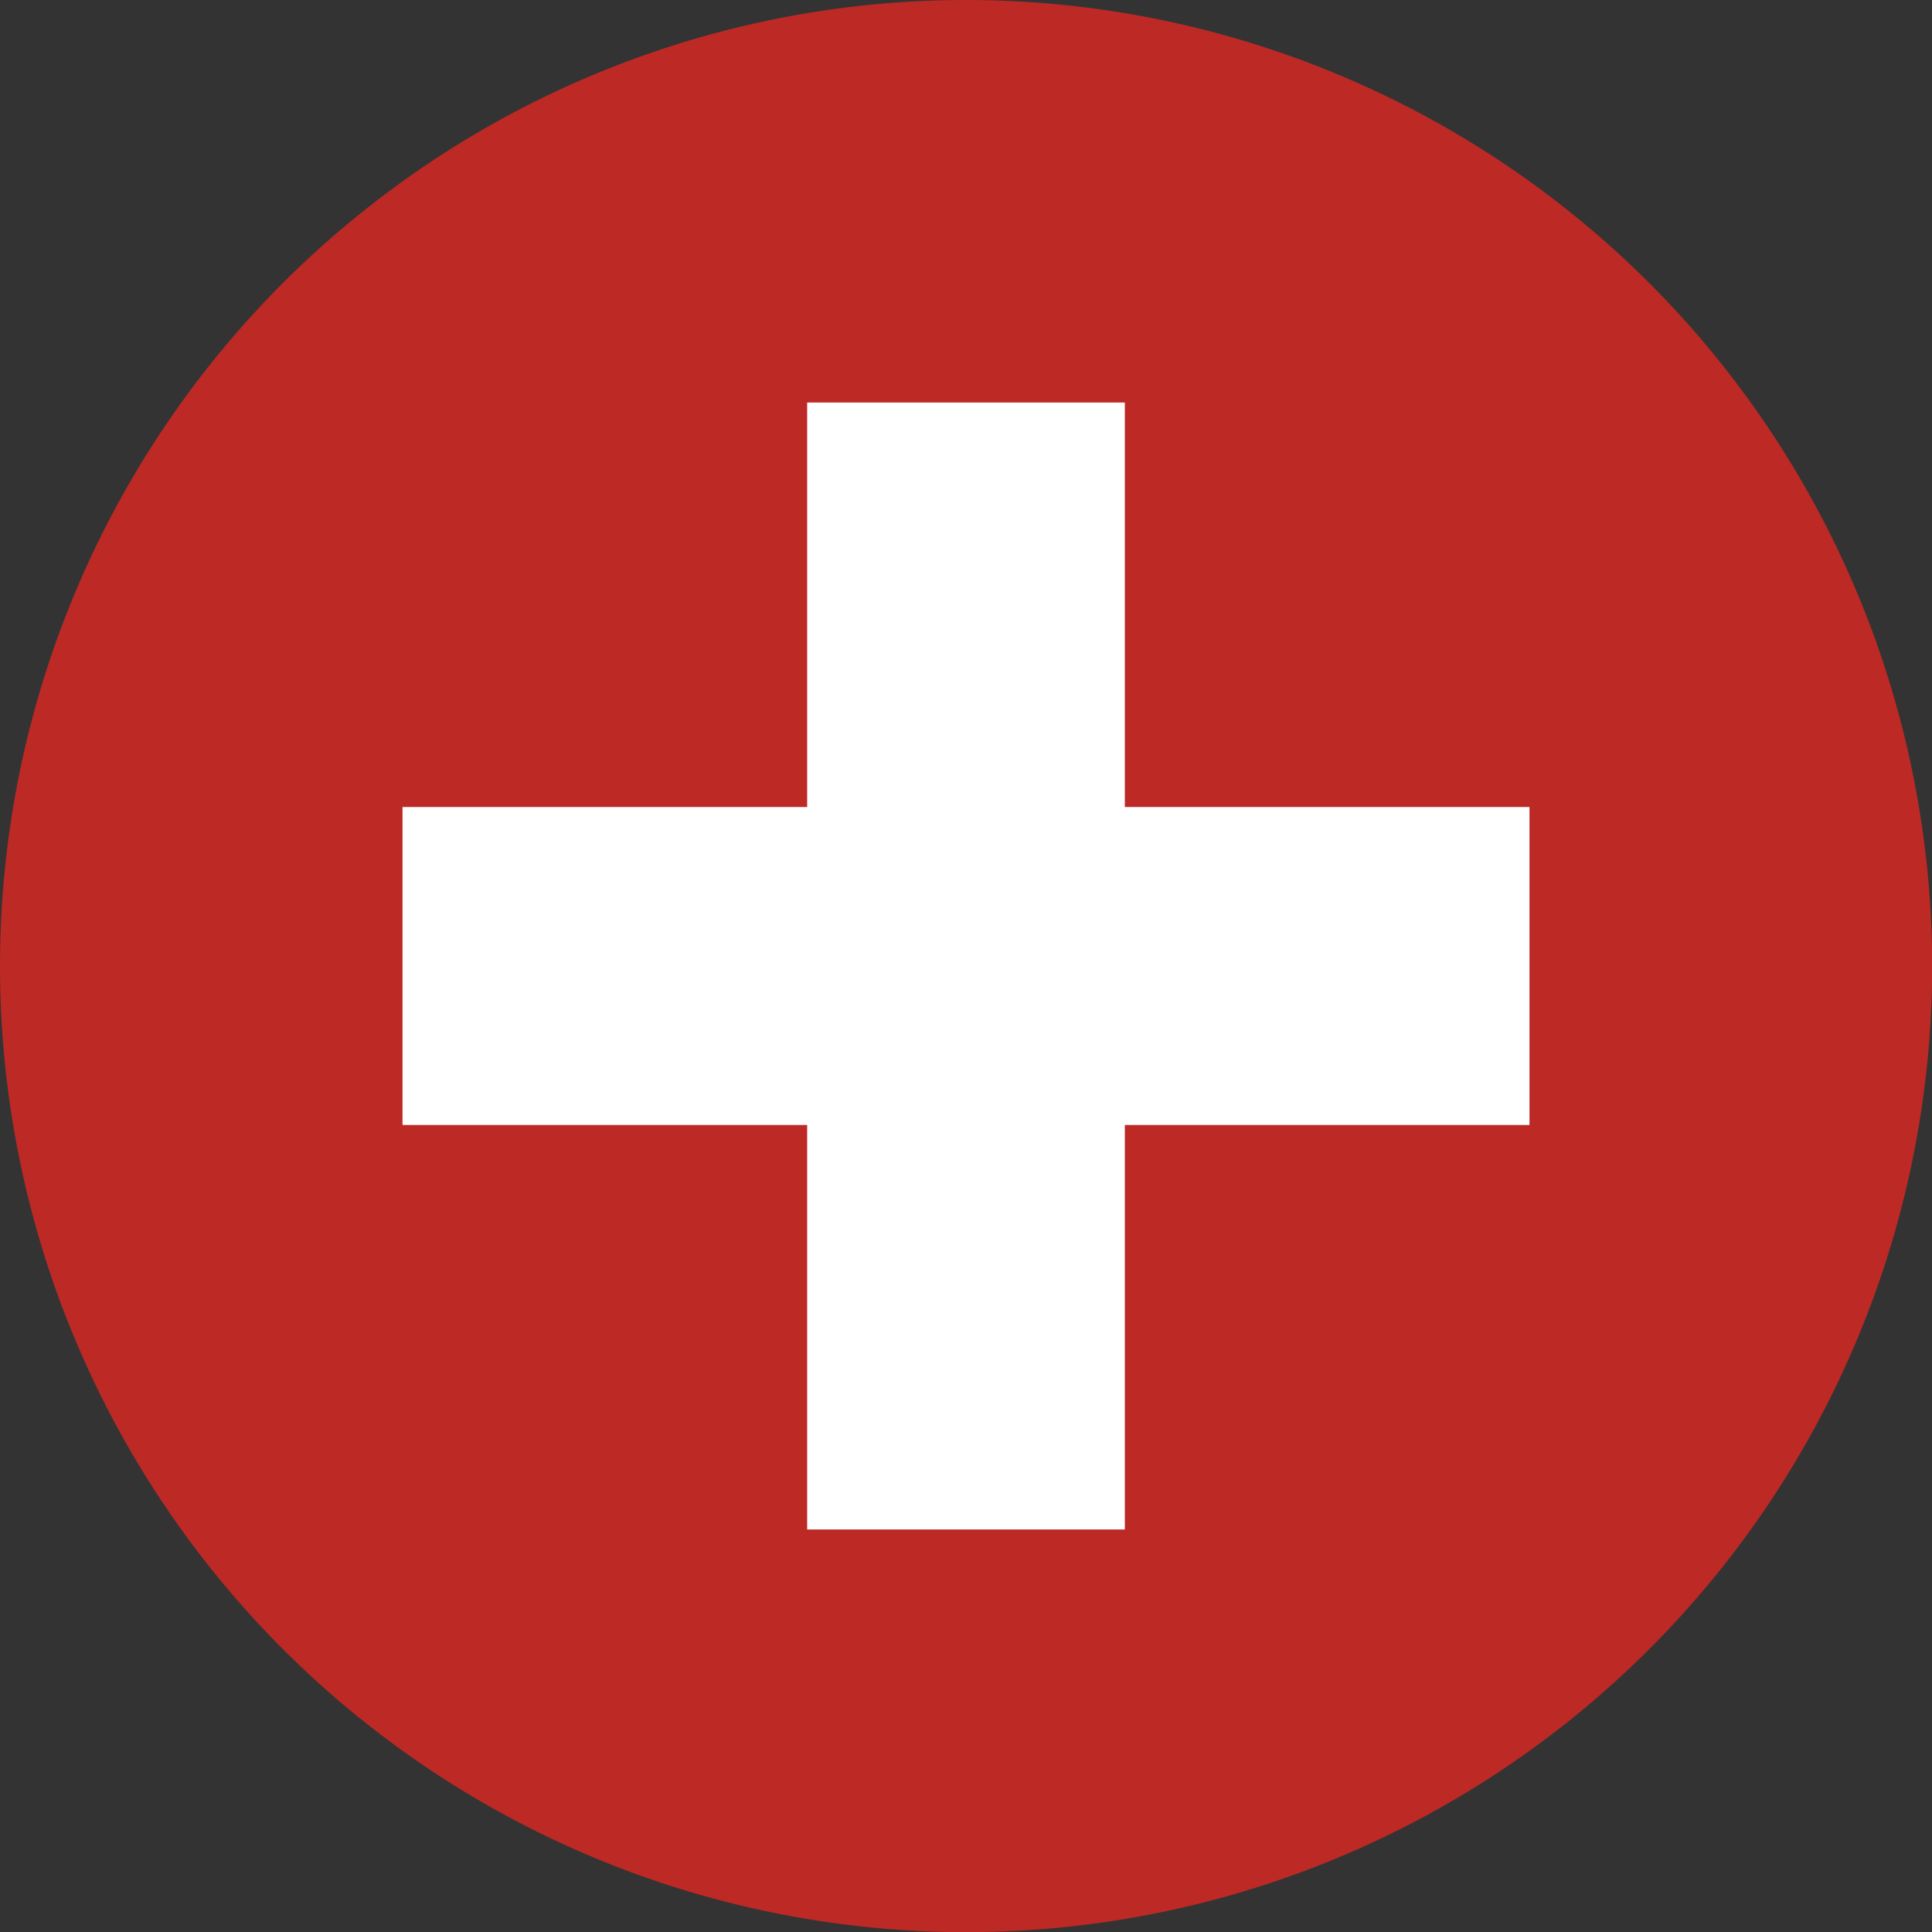
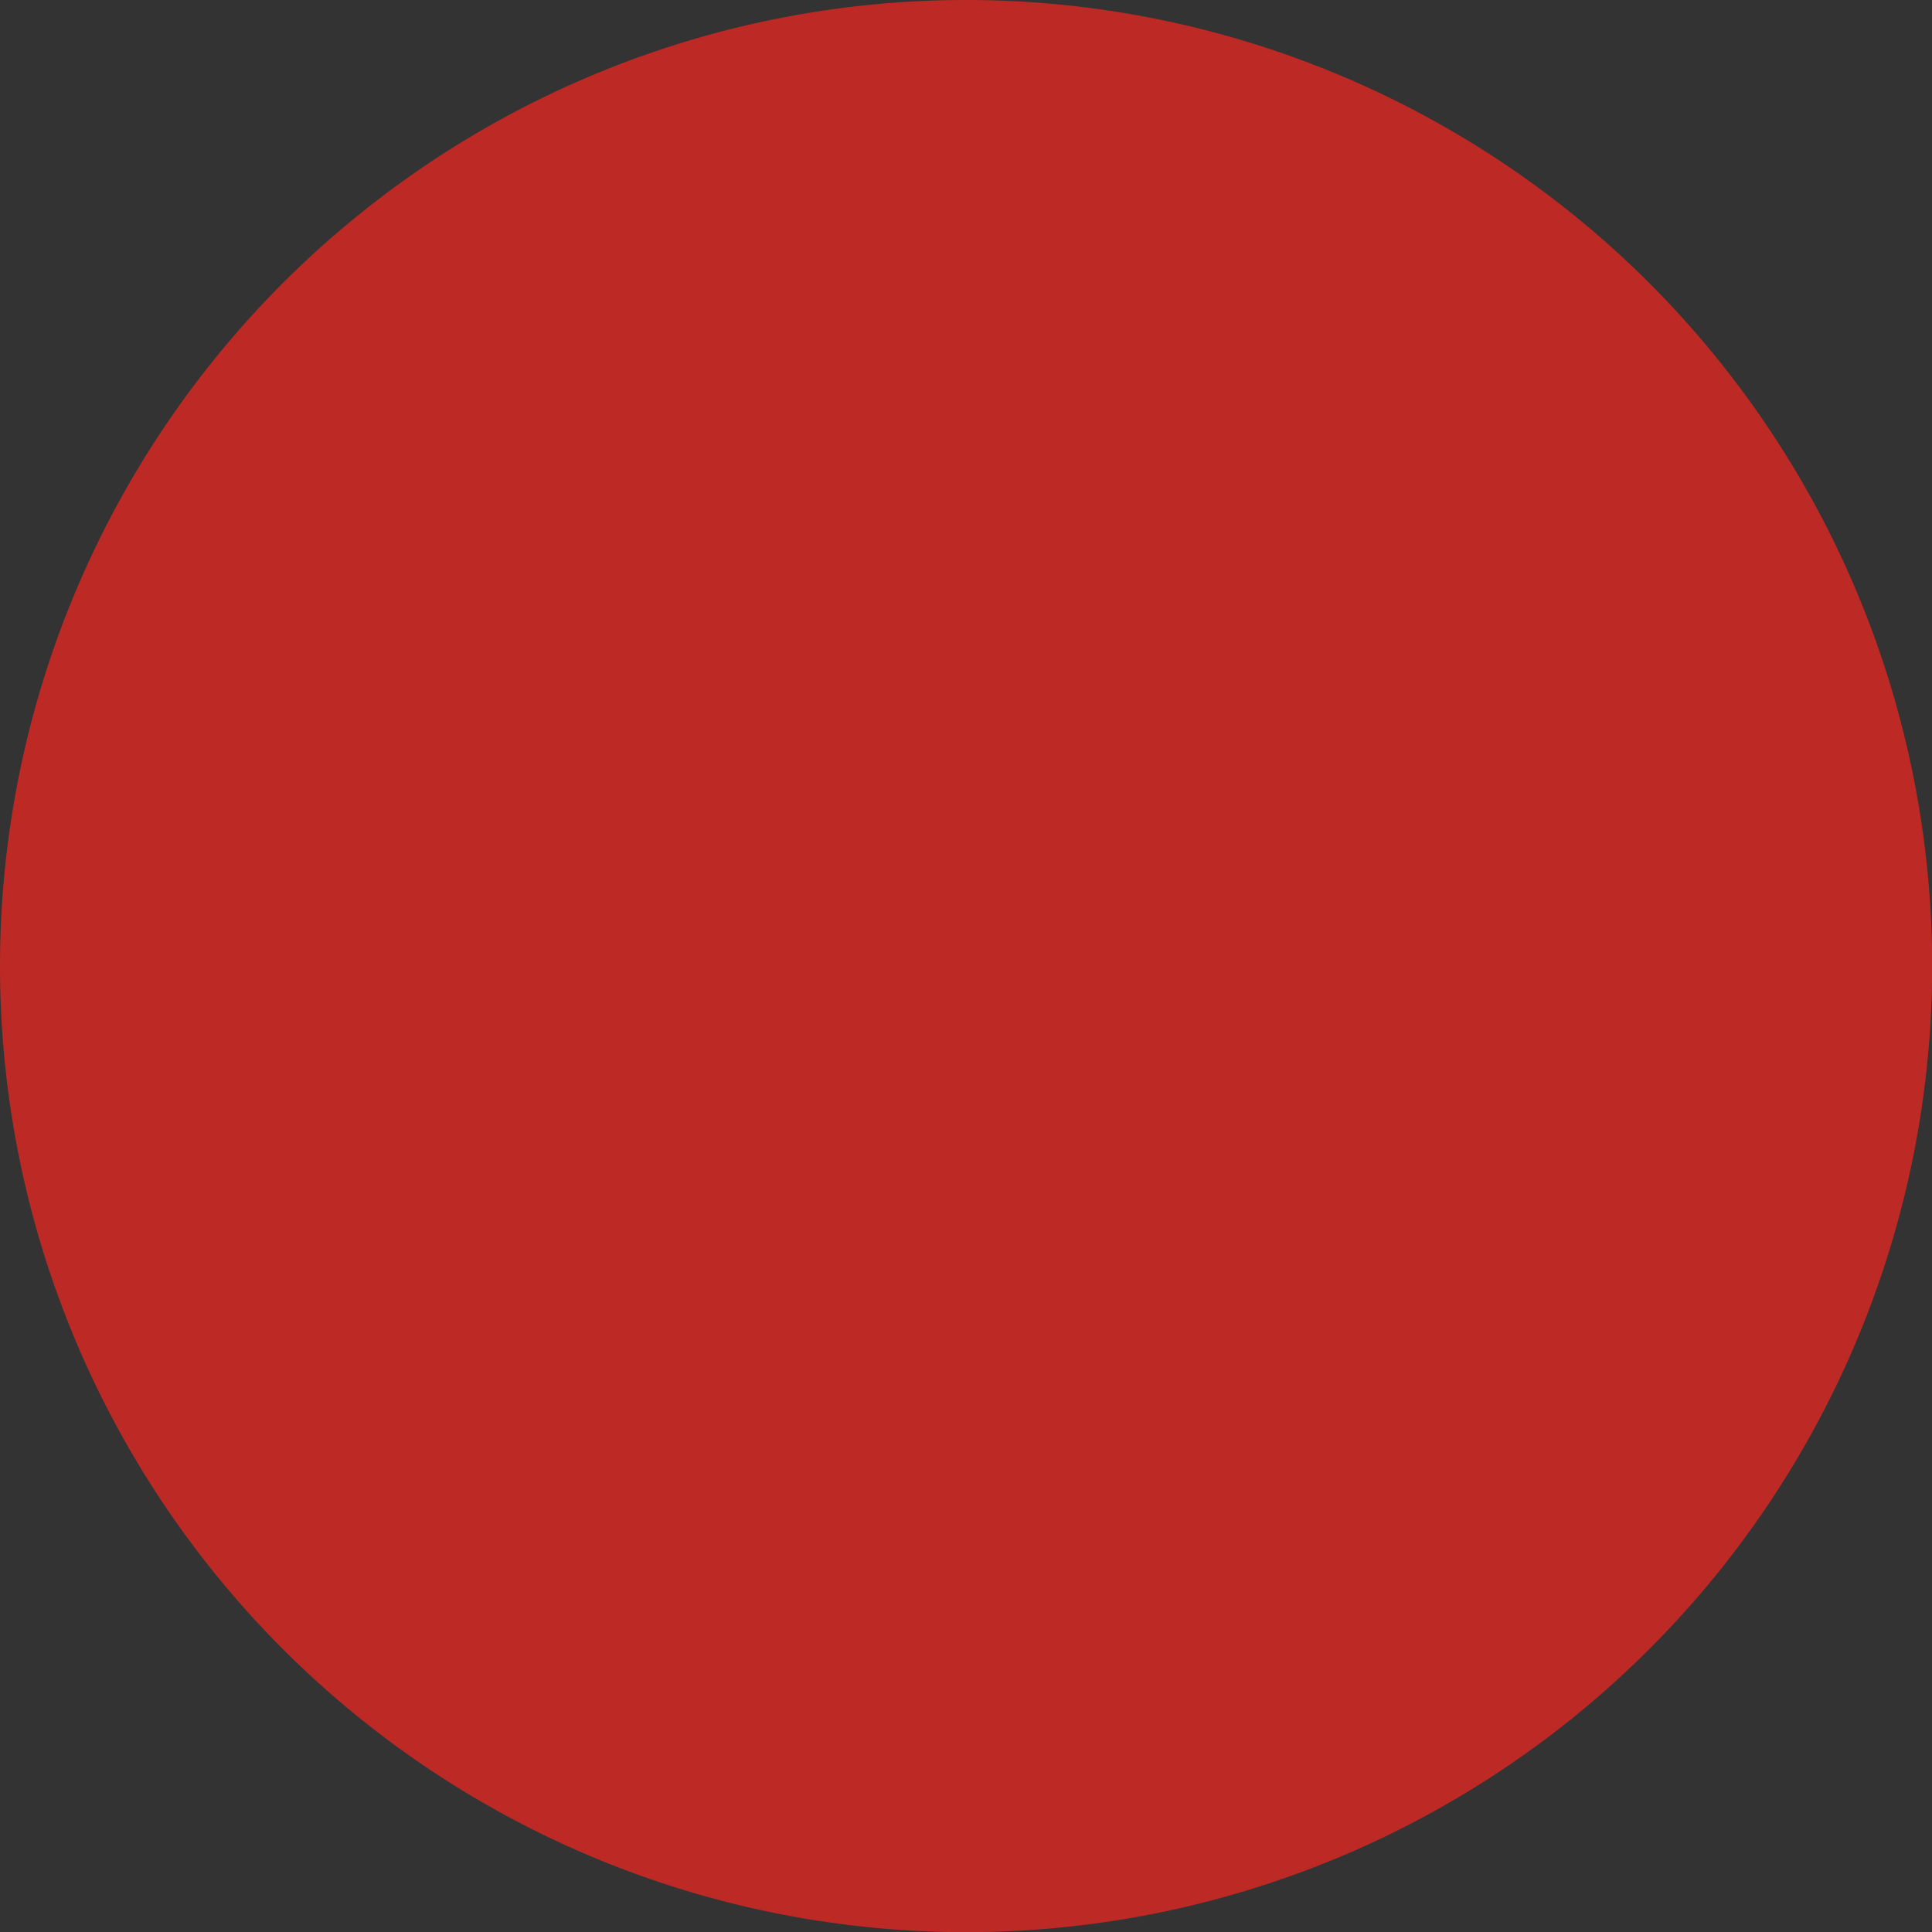
<svg xmlns="http://www.w3.org/2000/svg" id="Layer_1" data-name="Layer 1" viewBox="0 0 126.57 126.57">
  <rect x="0" y="0" width="126.57" height="126.57" fill="#333333" stroke="none" />
  <defs>
    <style>.cls-1{fill:#bd2925;}.cls-2{fill:#fff;}</style>
  </defs>
  <path class="cls-1" d="M127.05,63.87A63.29,63.29,0,1,1,63.76.58,63.29,63.29,0,0,1,127.05,63.87Z" transform="translate(-0.47 -0.58)" />
-   <polygon class="cls-2" points="100.2 52.87 73.69 52.87 73.69 26.37 52.88 26.37 52.88 52.87 26.37 52.87 26.37 73.7 52.88 73.7 52.88 100.2 73.69 100.2 73.69 73.7 100.2 73.7 100.2 52.87" />
</svg>